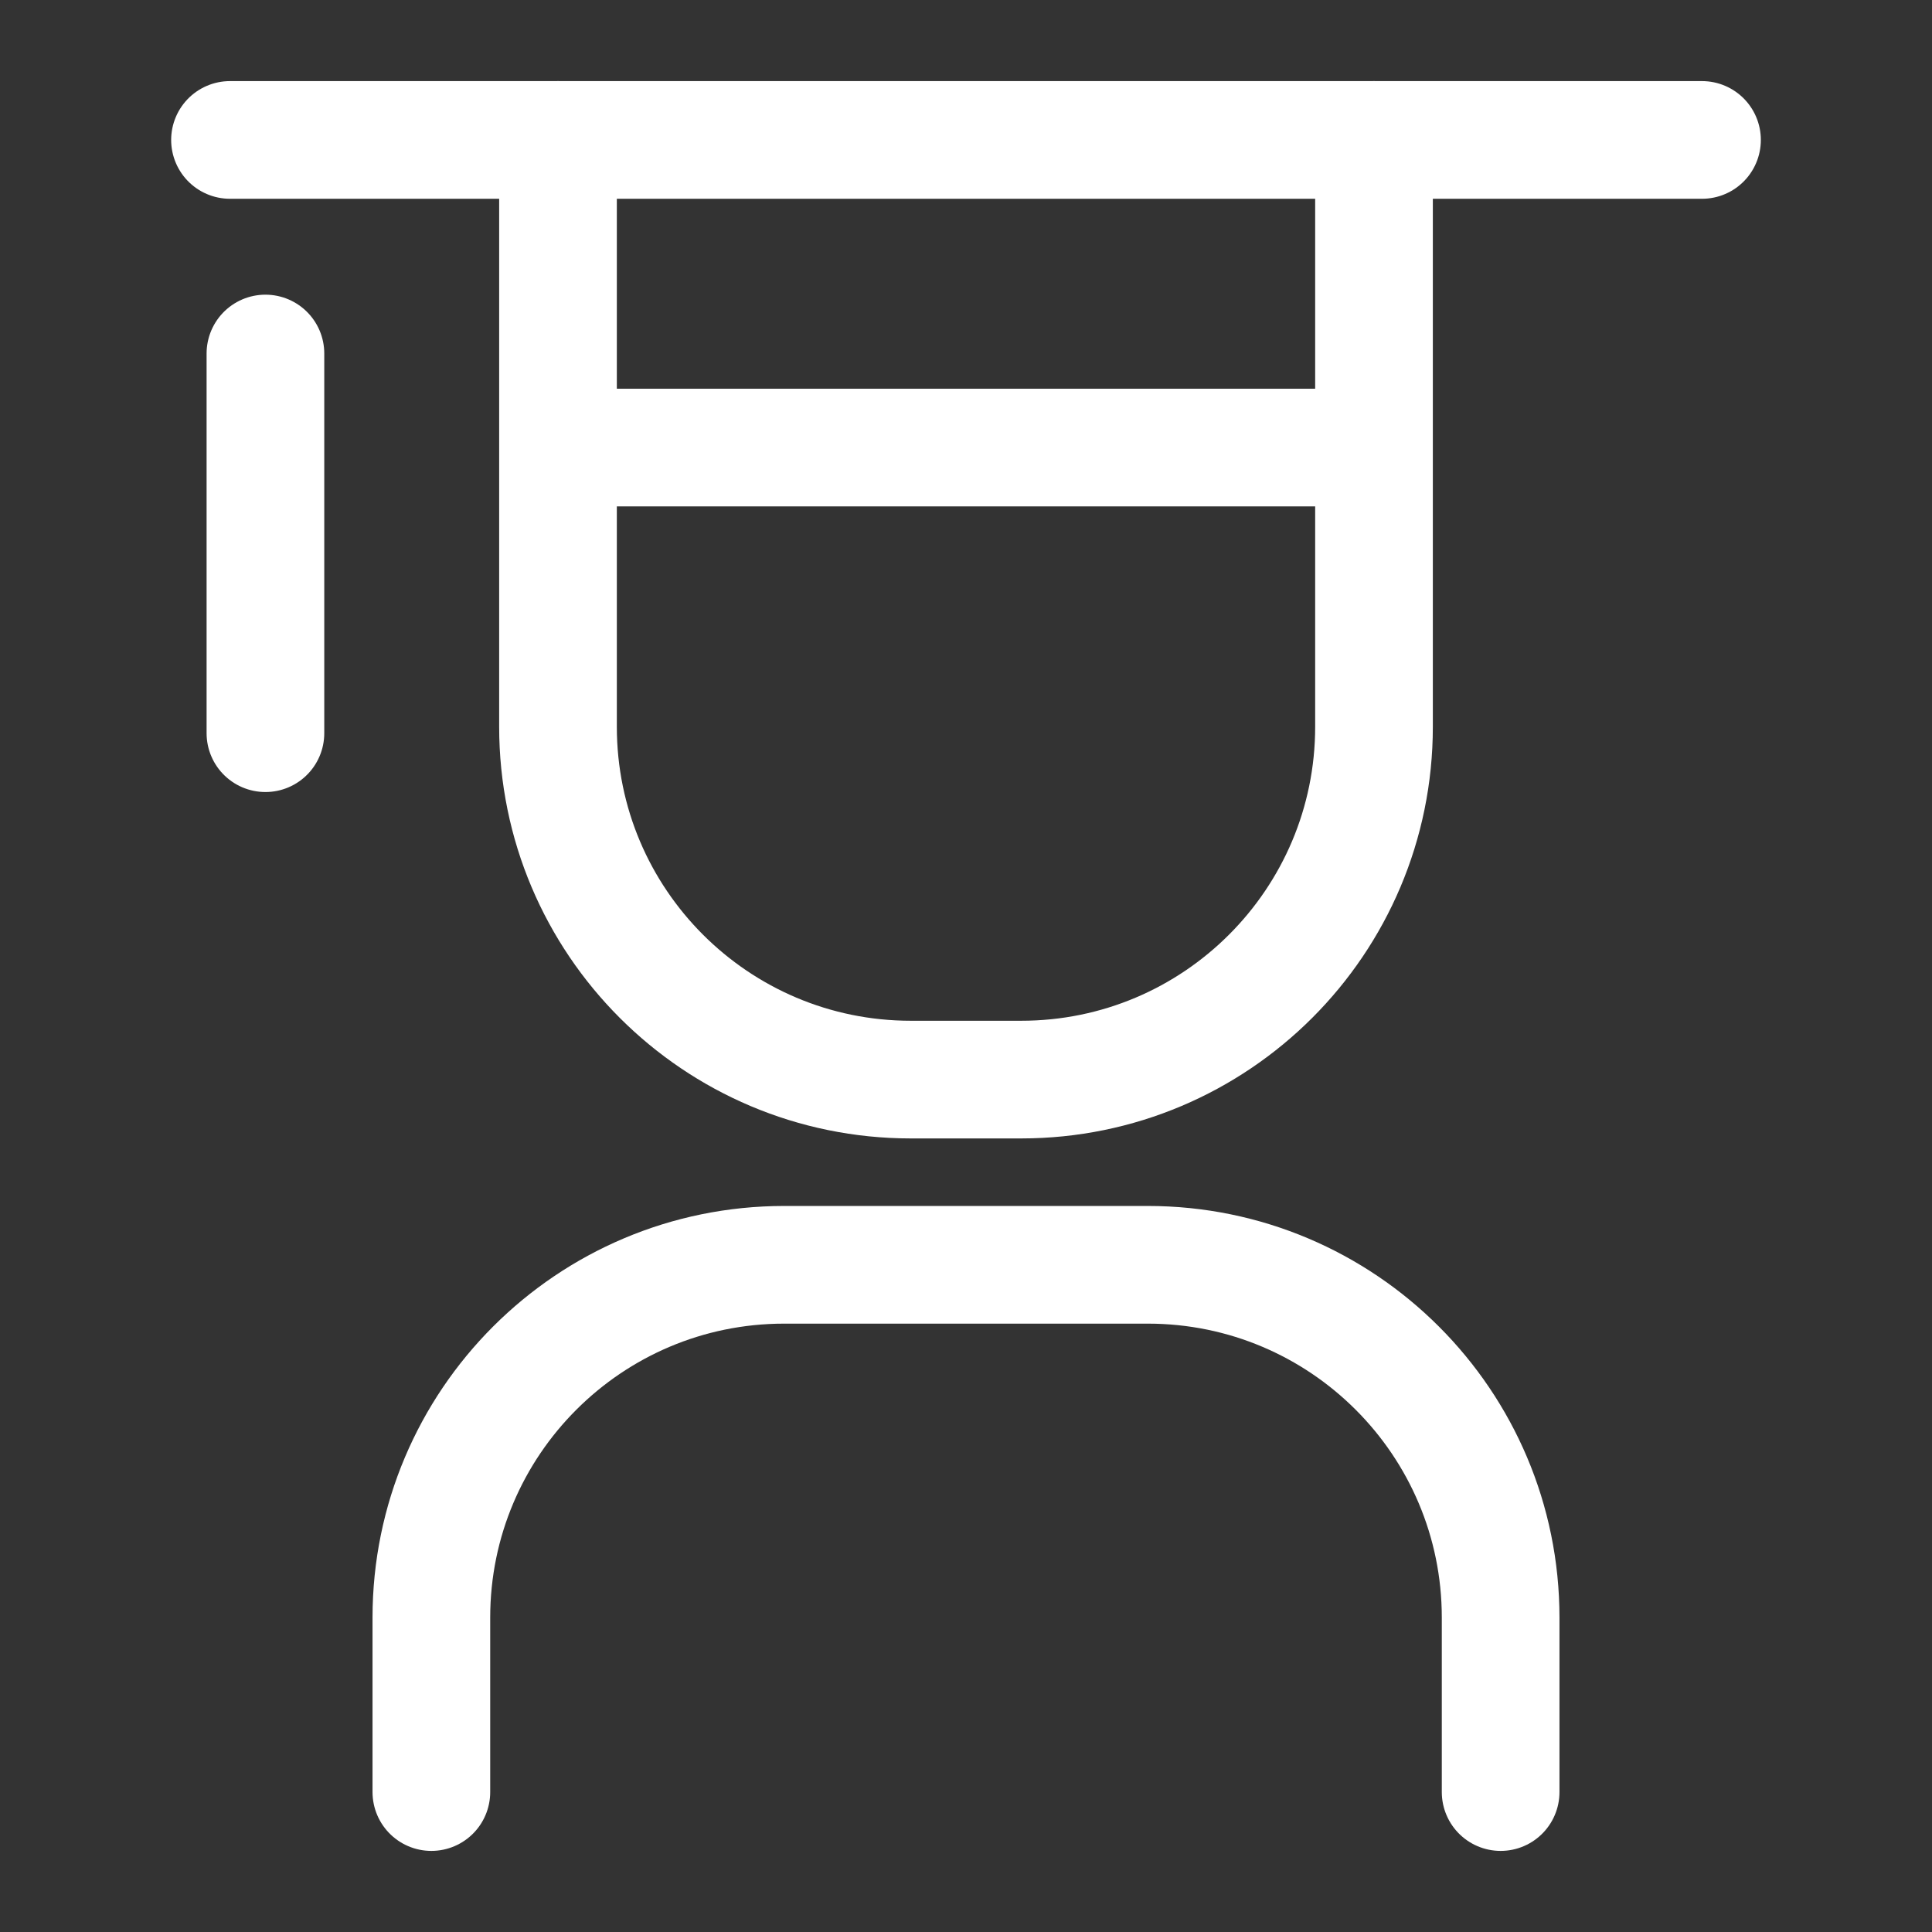
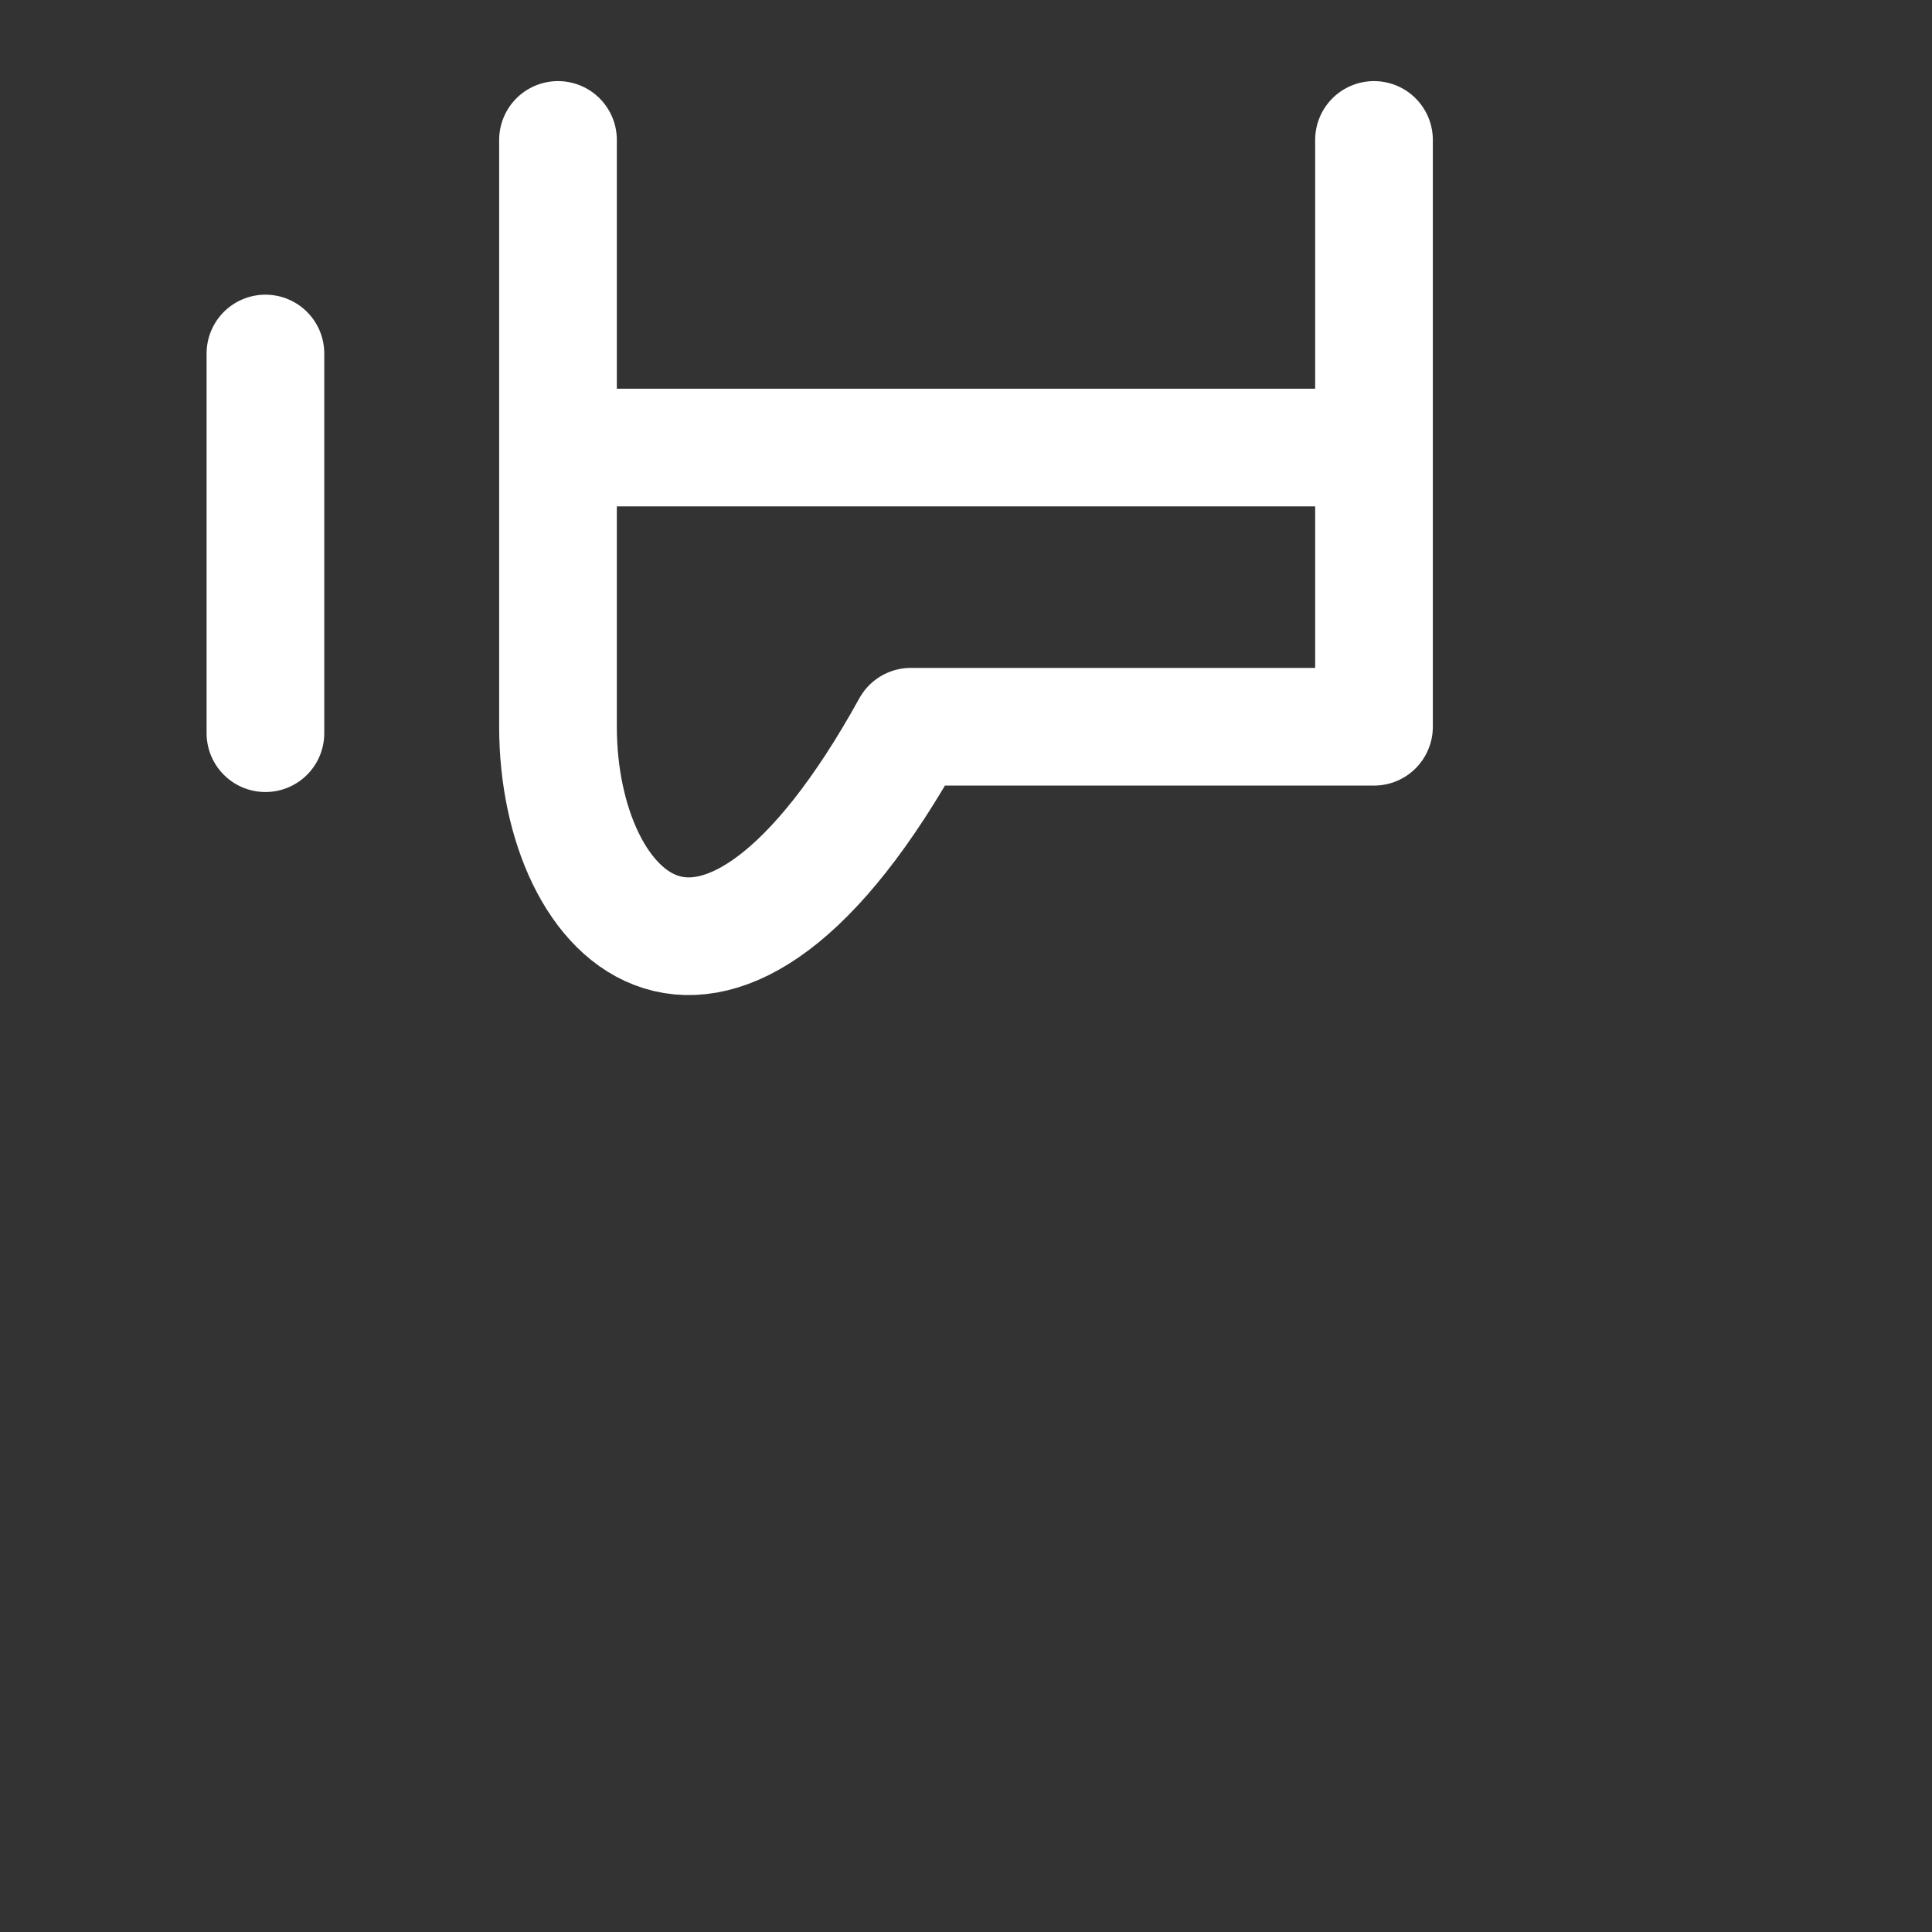
<svg xmlns="http://www.w3.org/2000/svg" width="44" height="44" viewBox="0 0 44 44" fill="none">
  <rect x="0" y="0" width="44" height="44" fill="#333333" stroke="none" />
-   <path d="M31.292 3.187V16.551C31.292 20.989 27.694 24.587 23.256 24.587H20.744C16.306 24.587 12.708 20.989 12.708 16.551V3.187" stroke="white" stroke-width="2.68" stroke-linecap="round" stroke-linejoin="round" />
-   <path d="M34.176 40.813V36.84C34.176 32.402 30.578 28.805 26.14 28.805H17.86C13.422 28.805 9.824 32.402 9.824 36.84V40.813" stroke="white" stroke-width="2.68" stroke-linecap="round" stroke-linejoin="round" />
+   <path d="M31.292 3.187V16.551H20.744C16.306 24.587 12.708 20.989 12.708 16.551V3.187" stroke="white" stroke-width="2.68" stroke-linecap="round" stroke-linejoin="round" />
  <path d="M12.799 10.193H31.201" stroke="white" stroke-width="2.68" stroke-linecap="round" stroke-linejoin="round" />
  <path d="M6.045 8.051L6.045 16.698" stroke="white" stroke-width="2.68" stroke-linecap="round" stroke-linejoin="round" />
-   <path d="M5.238 3.187H38.762" stroke="white" stroke-width="2.68" stroke-linecap="round" stroke-linejoin="round" />
</svg>